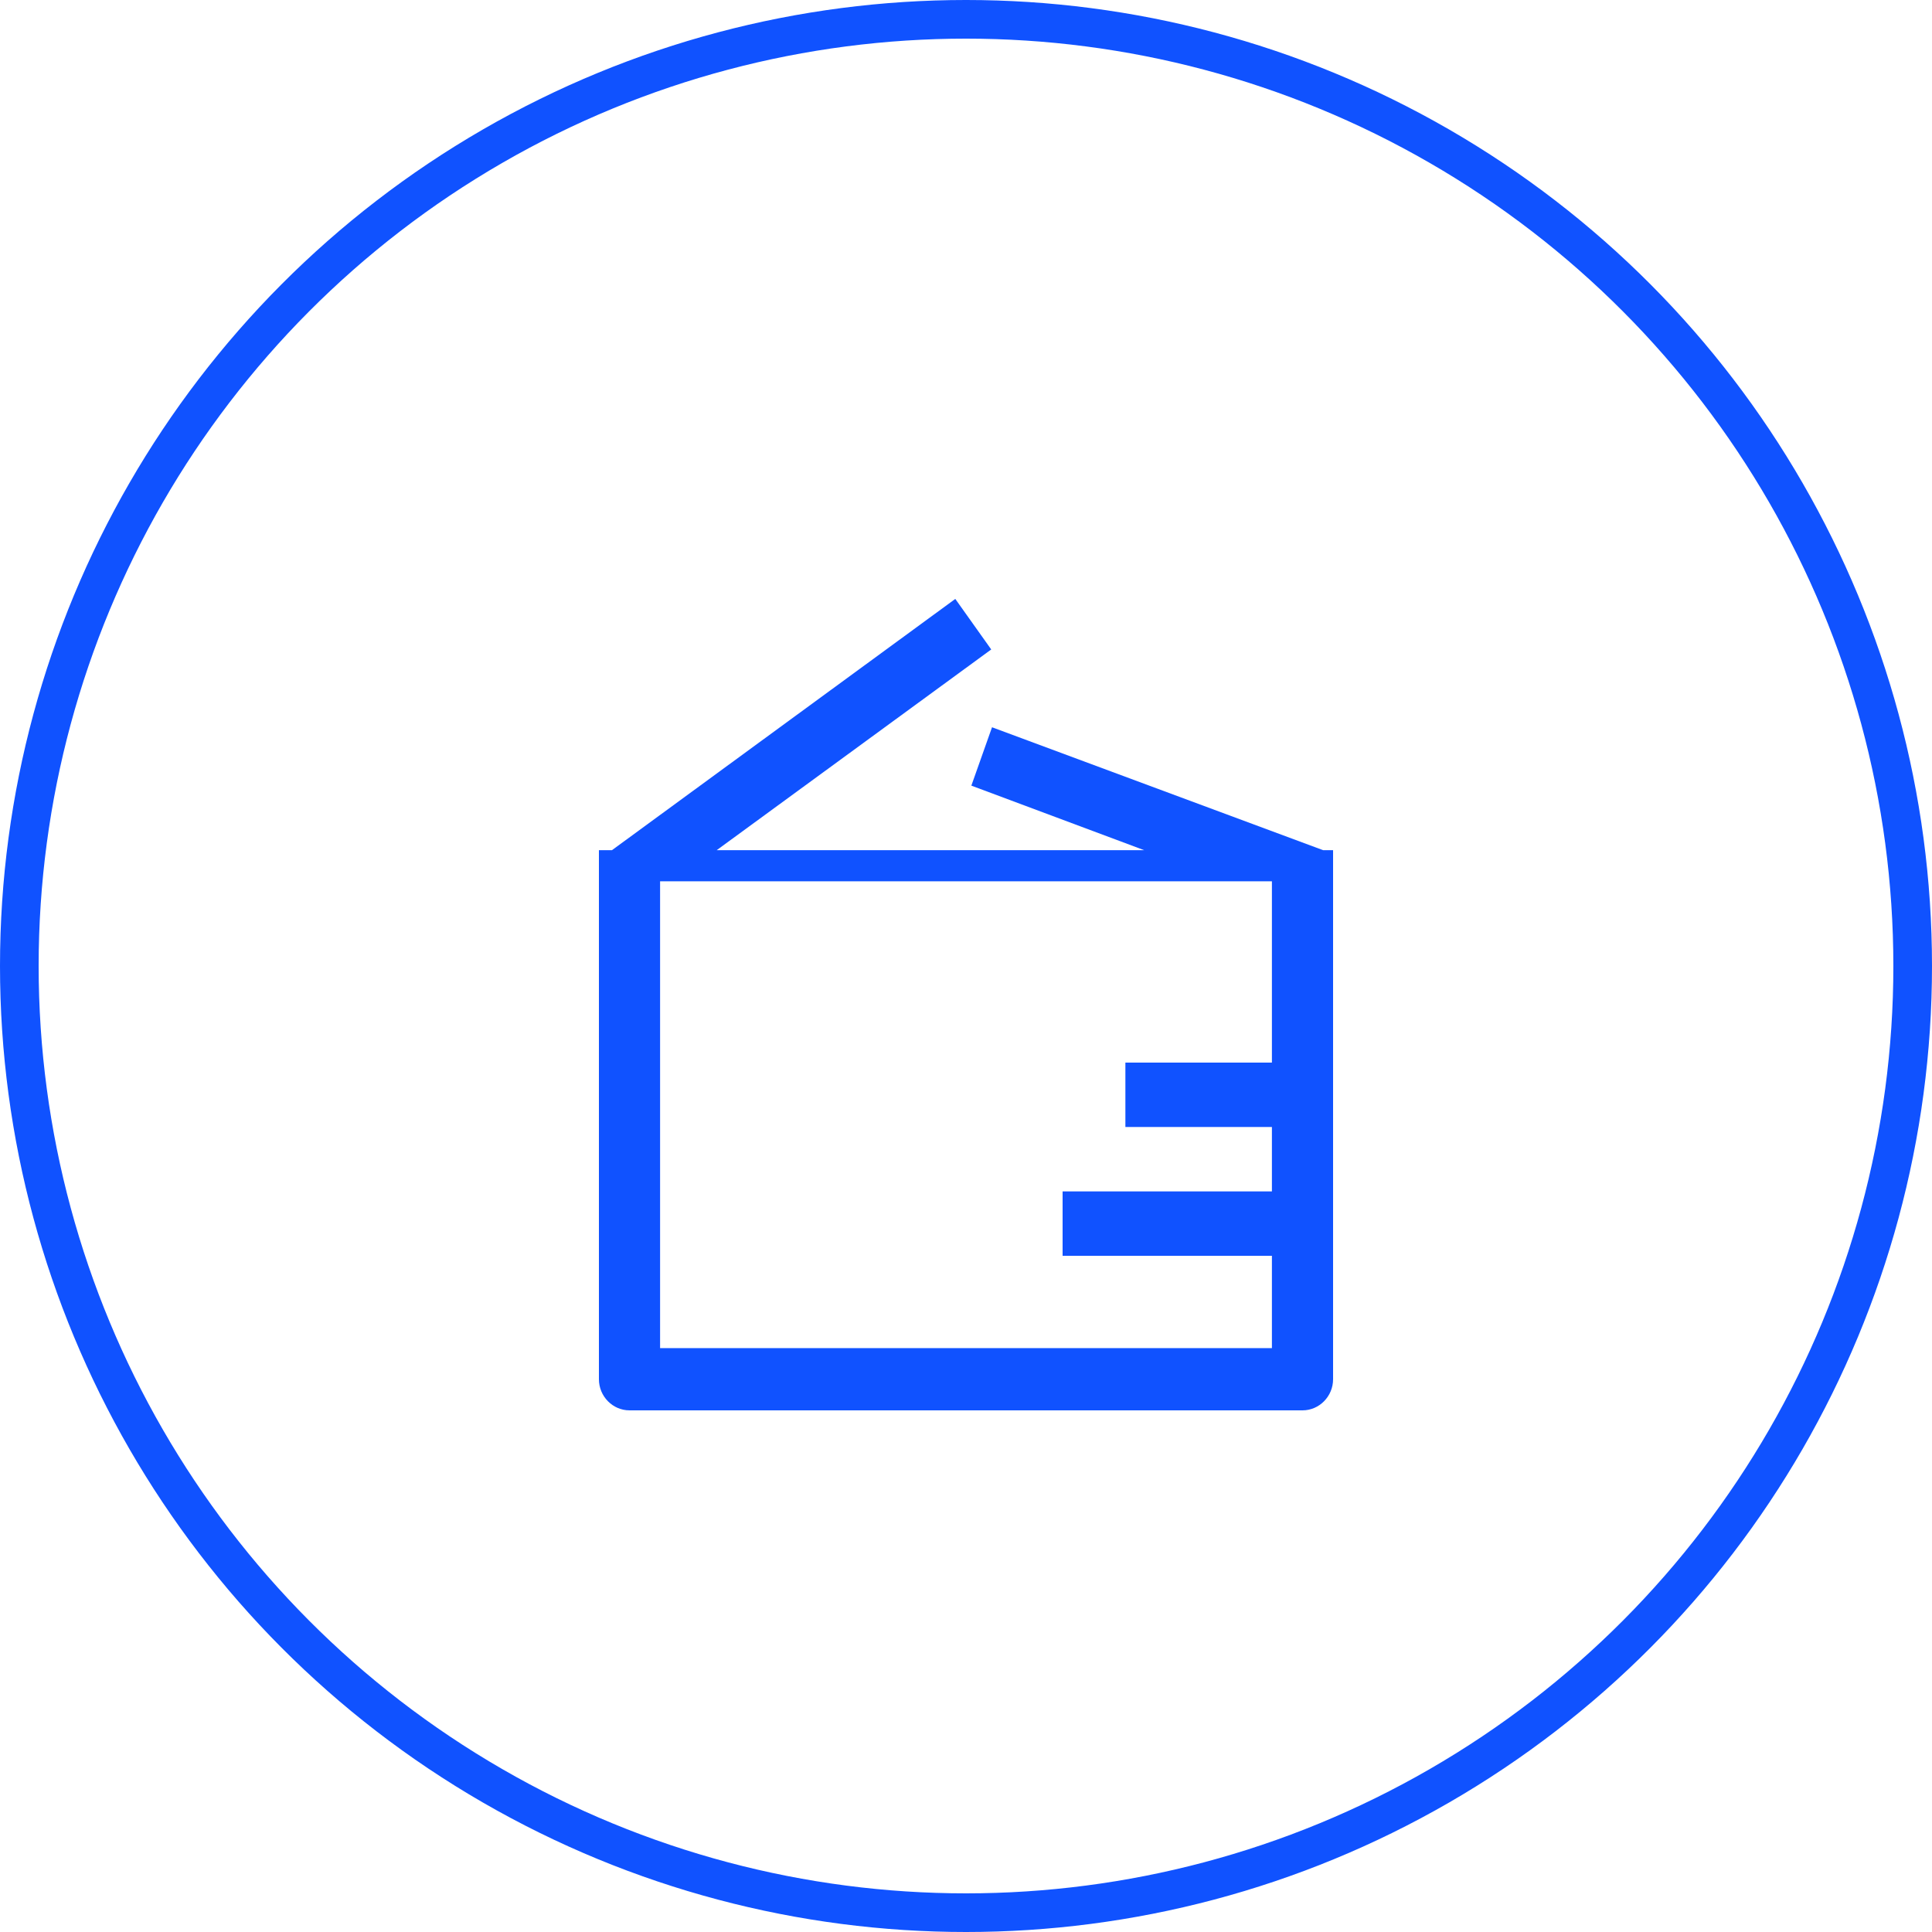
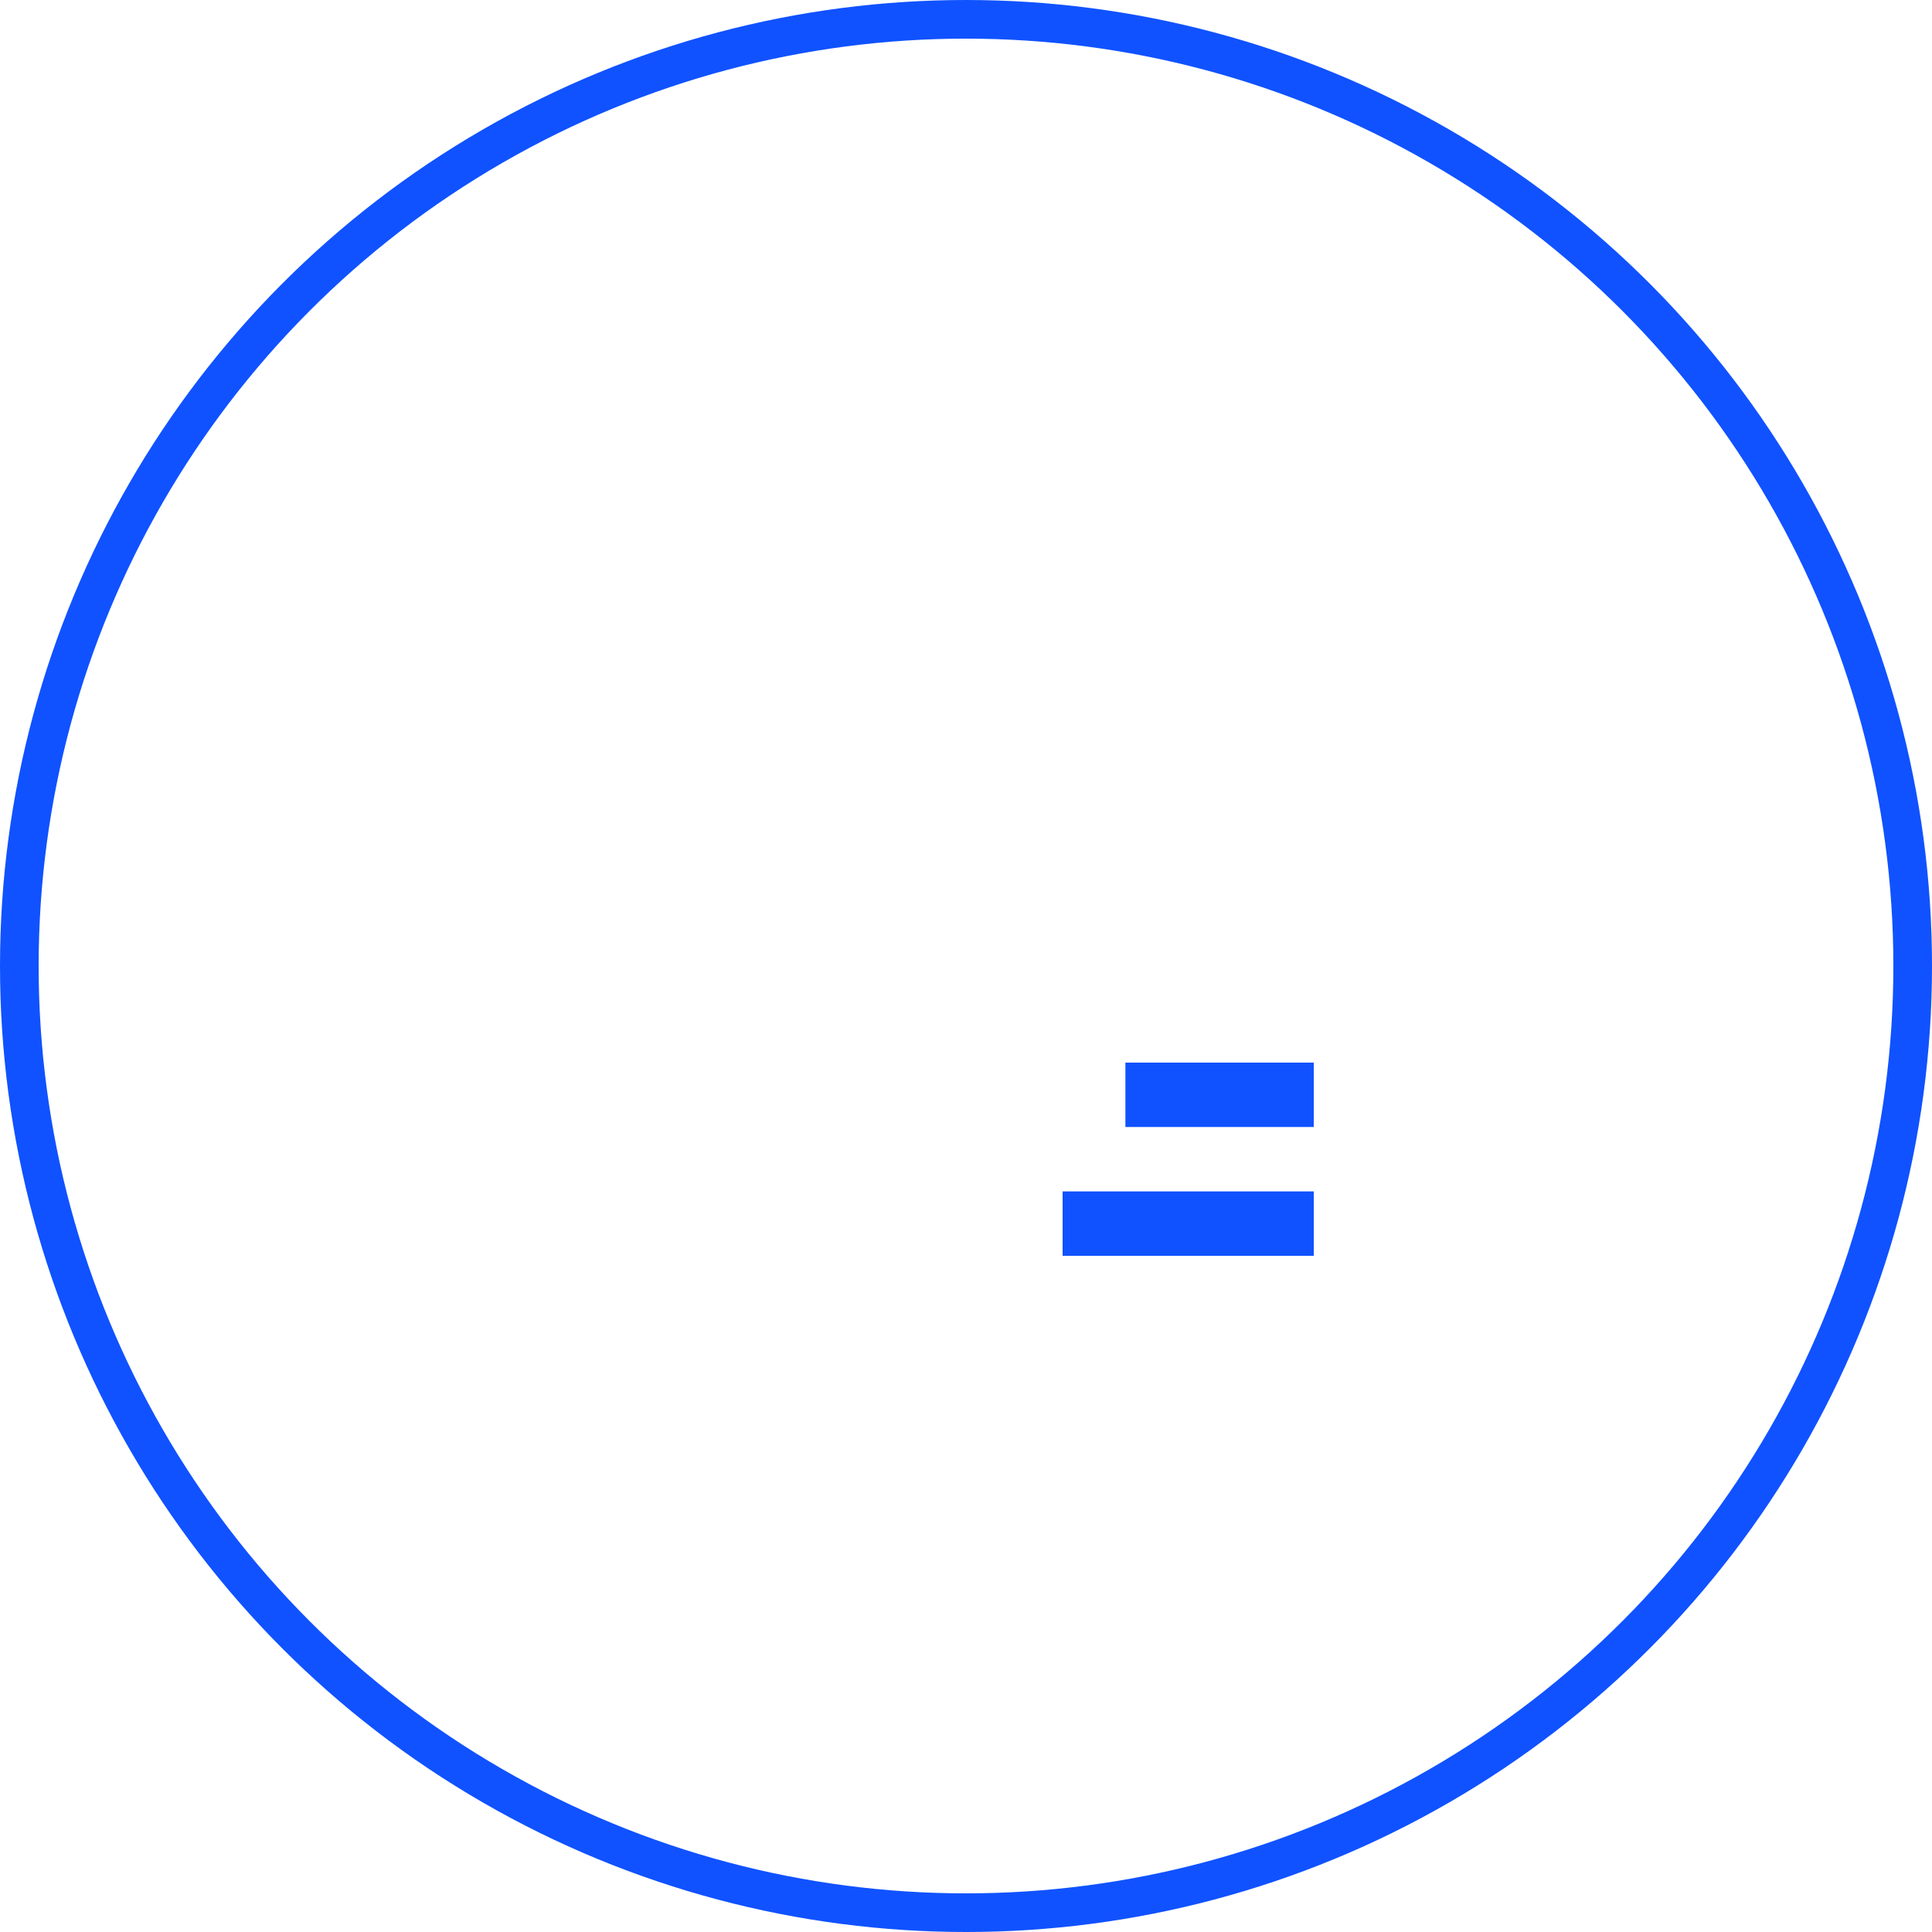
<svg xmlns="http://www.w3.org/2000/svg" width="100px" height="100px" viewBox="0 0 100 100" version="1.1">
  <title>编组 7</title>
  <desc>Created with Sketch.</desc>
  <g id="页面-1" stroke="none" stroke-width="1" fill="none" fill-rule="evenodd">
    <g id="产品中心备份-22" transform="translate(-1060, -1765)">
      <g id="编组-7" transform="translate(1060, 1765)">
        <circle id="椭圆形备份-2" stroke="#1052FF" stroke-width="2" cx="50" cy="50" r="49" />
        <g id="编组" transform="translate(31, 31)" fill="#1052FF">
          <path d="M27.25,27.333 L37,27.333 L37,24 L27.25,24 L27.25,27.333 Z M24,34 L37,34 L37,30.667 L24,30.667 L24,34 Z" id="Fill-1" />
-           <path d="M3.166,38.779 L34.834,38.779 L34.834,14.616 L3.166,14.616 L3.166,38.779 Z M37.487,13.006 L20.347,6.643 L19.277,9.664 L28.224,13.006 L6.095,13.006 L20.306,2.616 L18.446,0 L0.674,13.006 L0,13.006 L0,40.389 C0,41.274 0.712,42 1.583,42 L36.417,42 C37.287,42 38,41.274 38,40.389 L38,13.006 L37.487,13.006 Z" id="Fill-2" />
        </g>
      </g>
    </g>
  </g>
</svg>